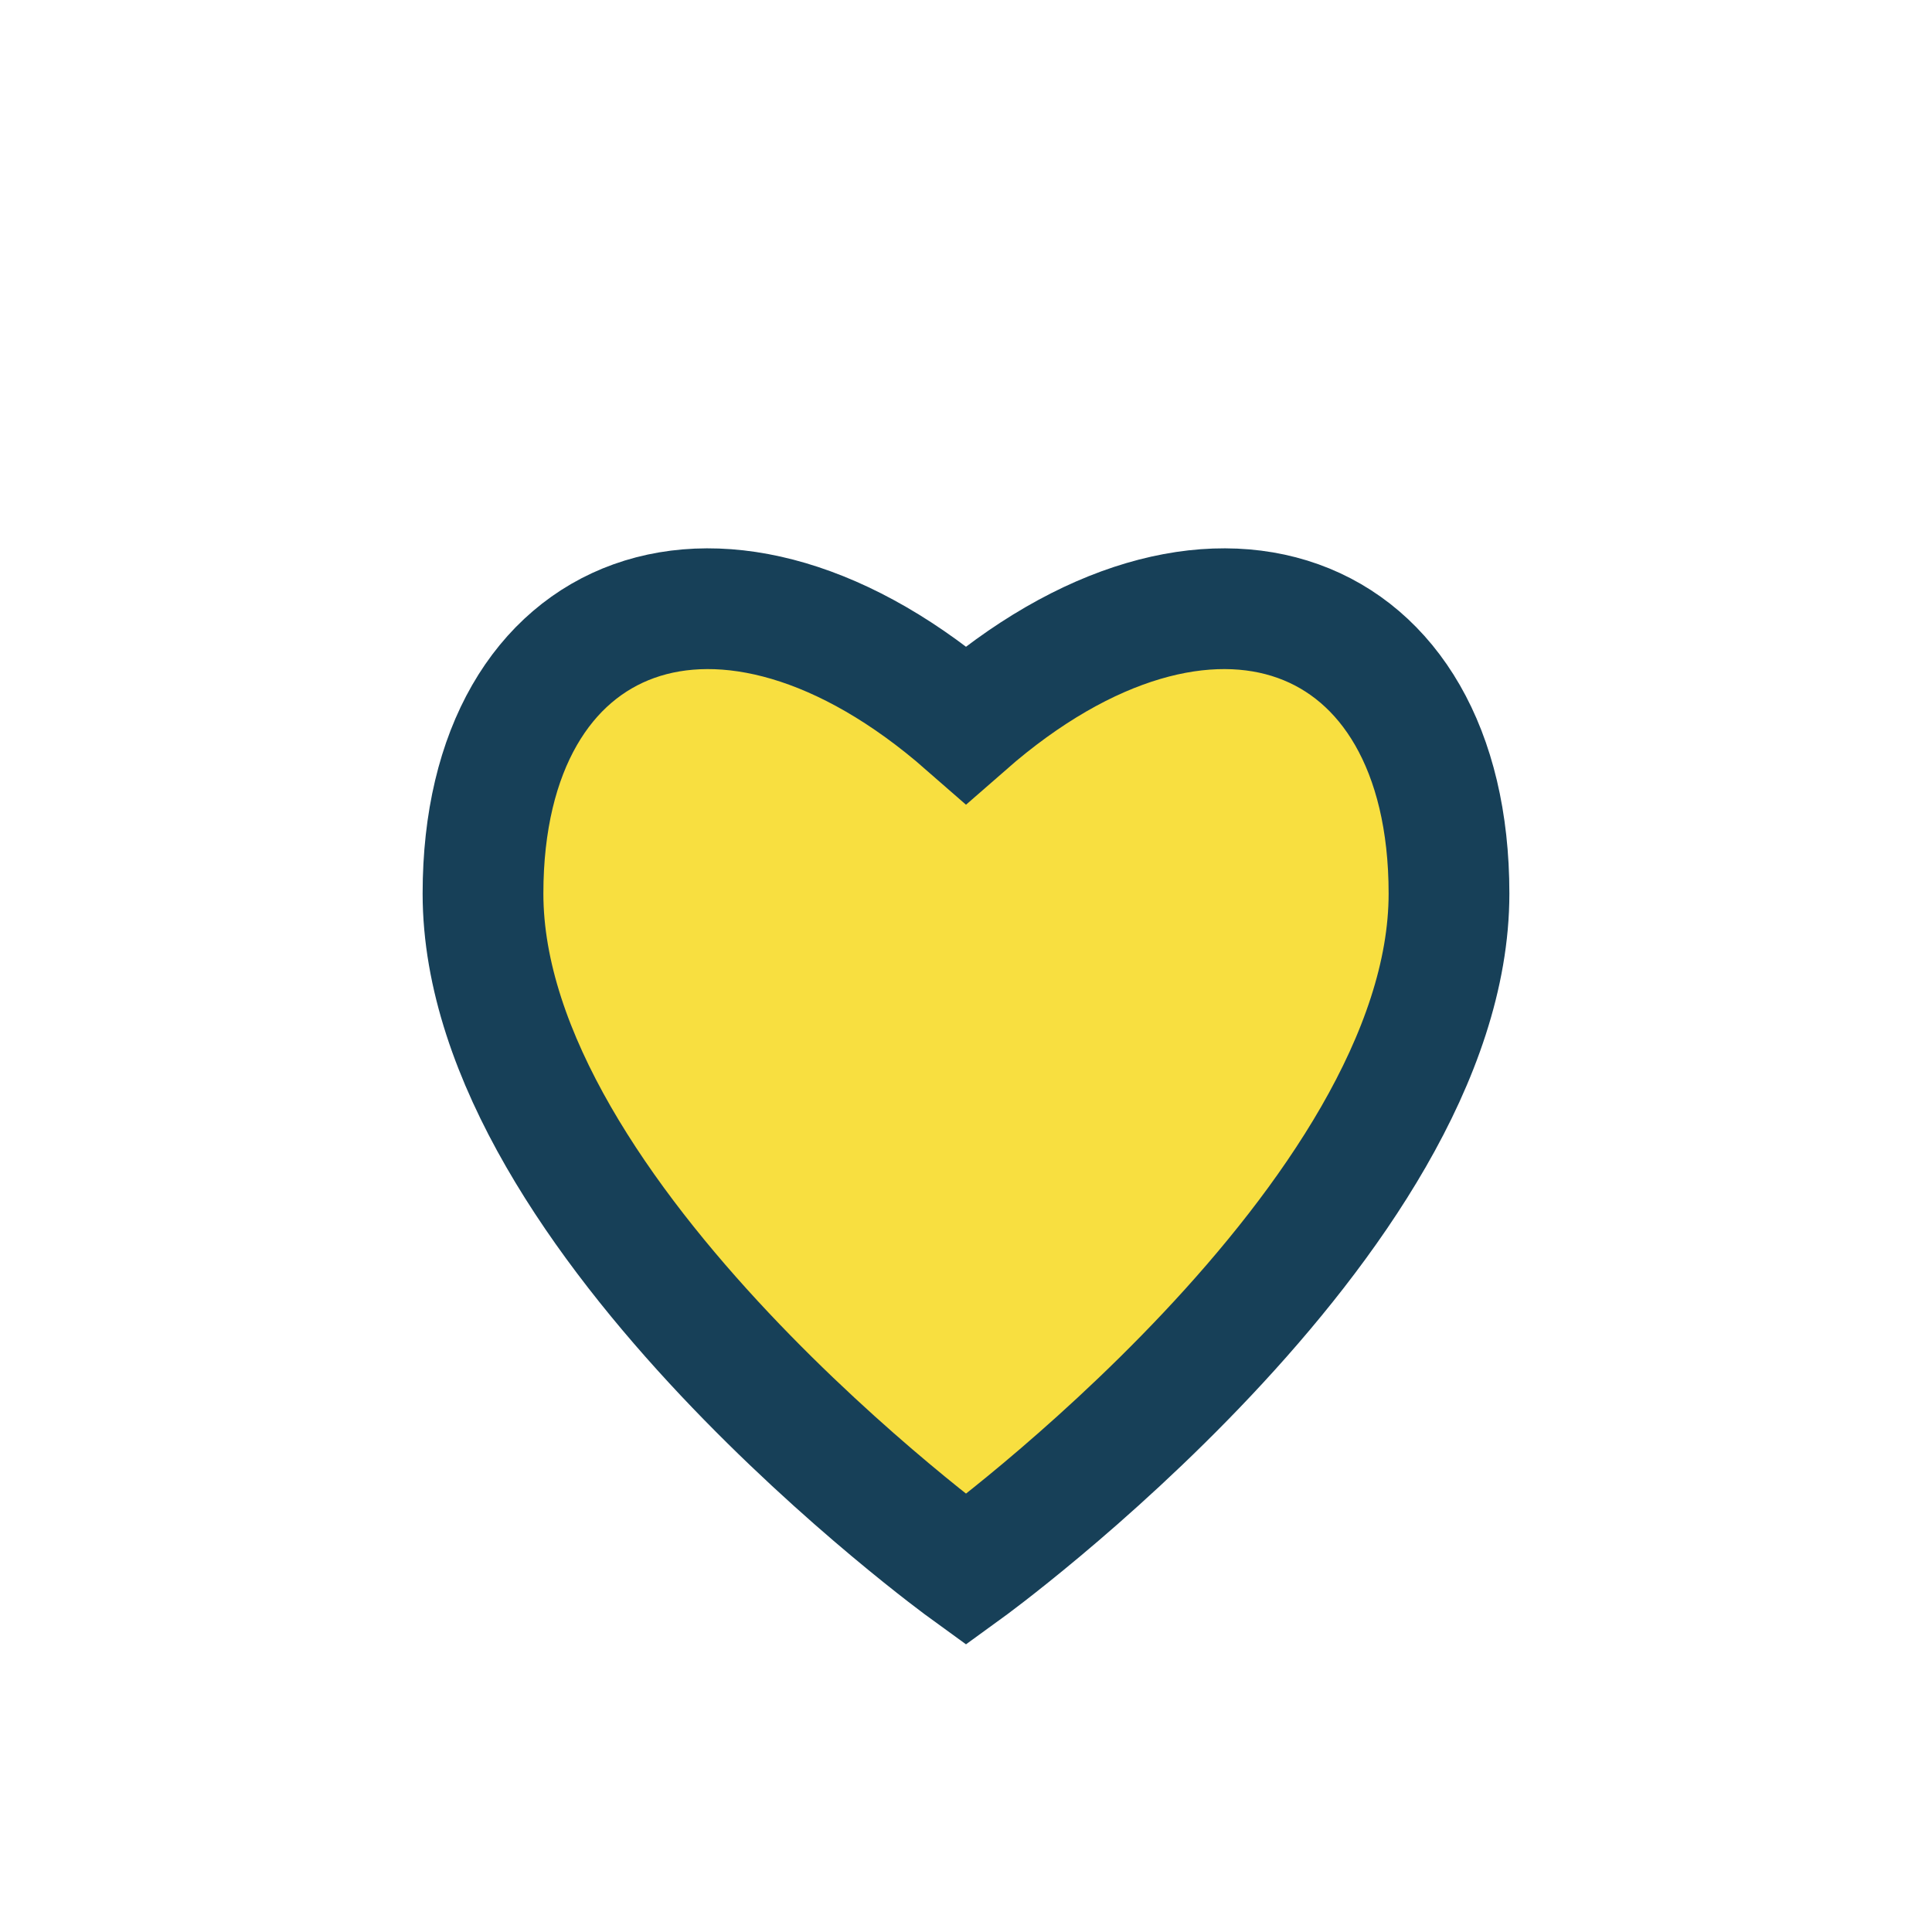
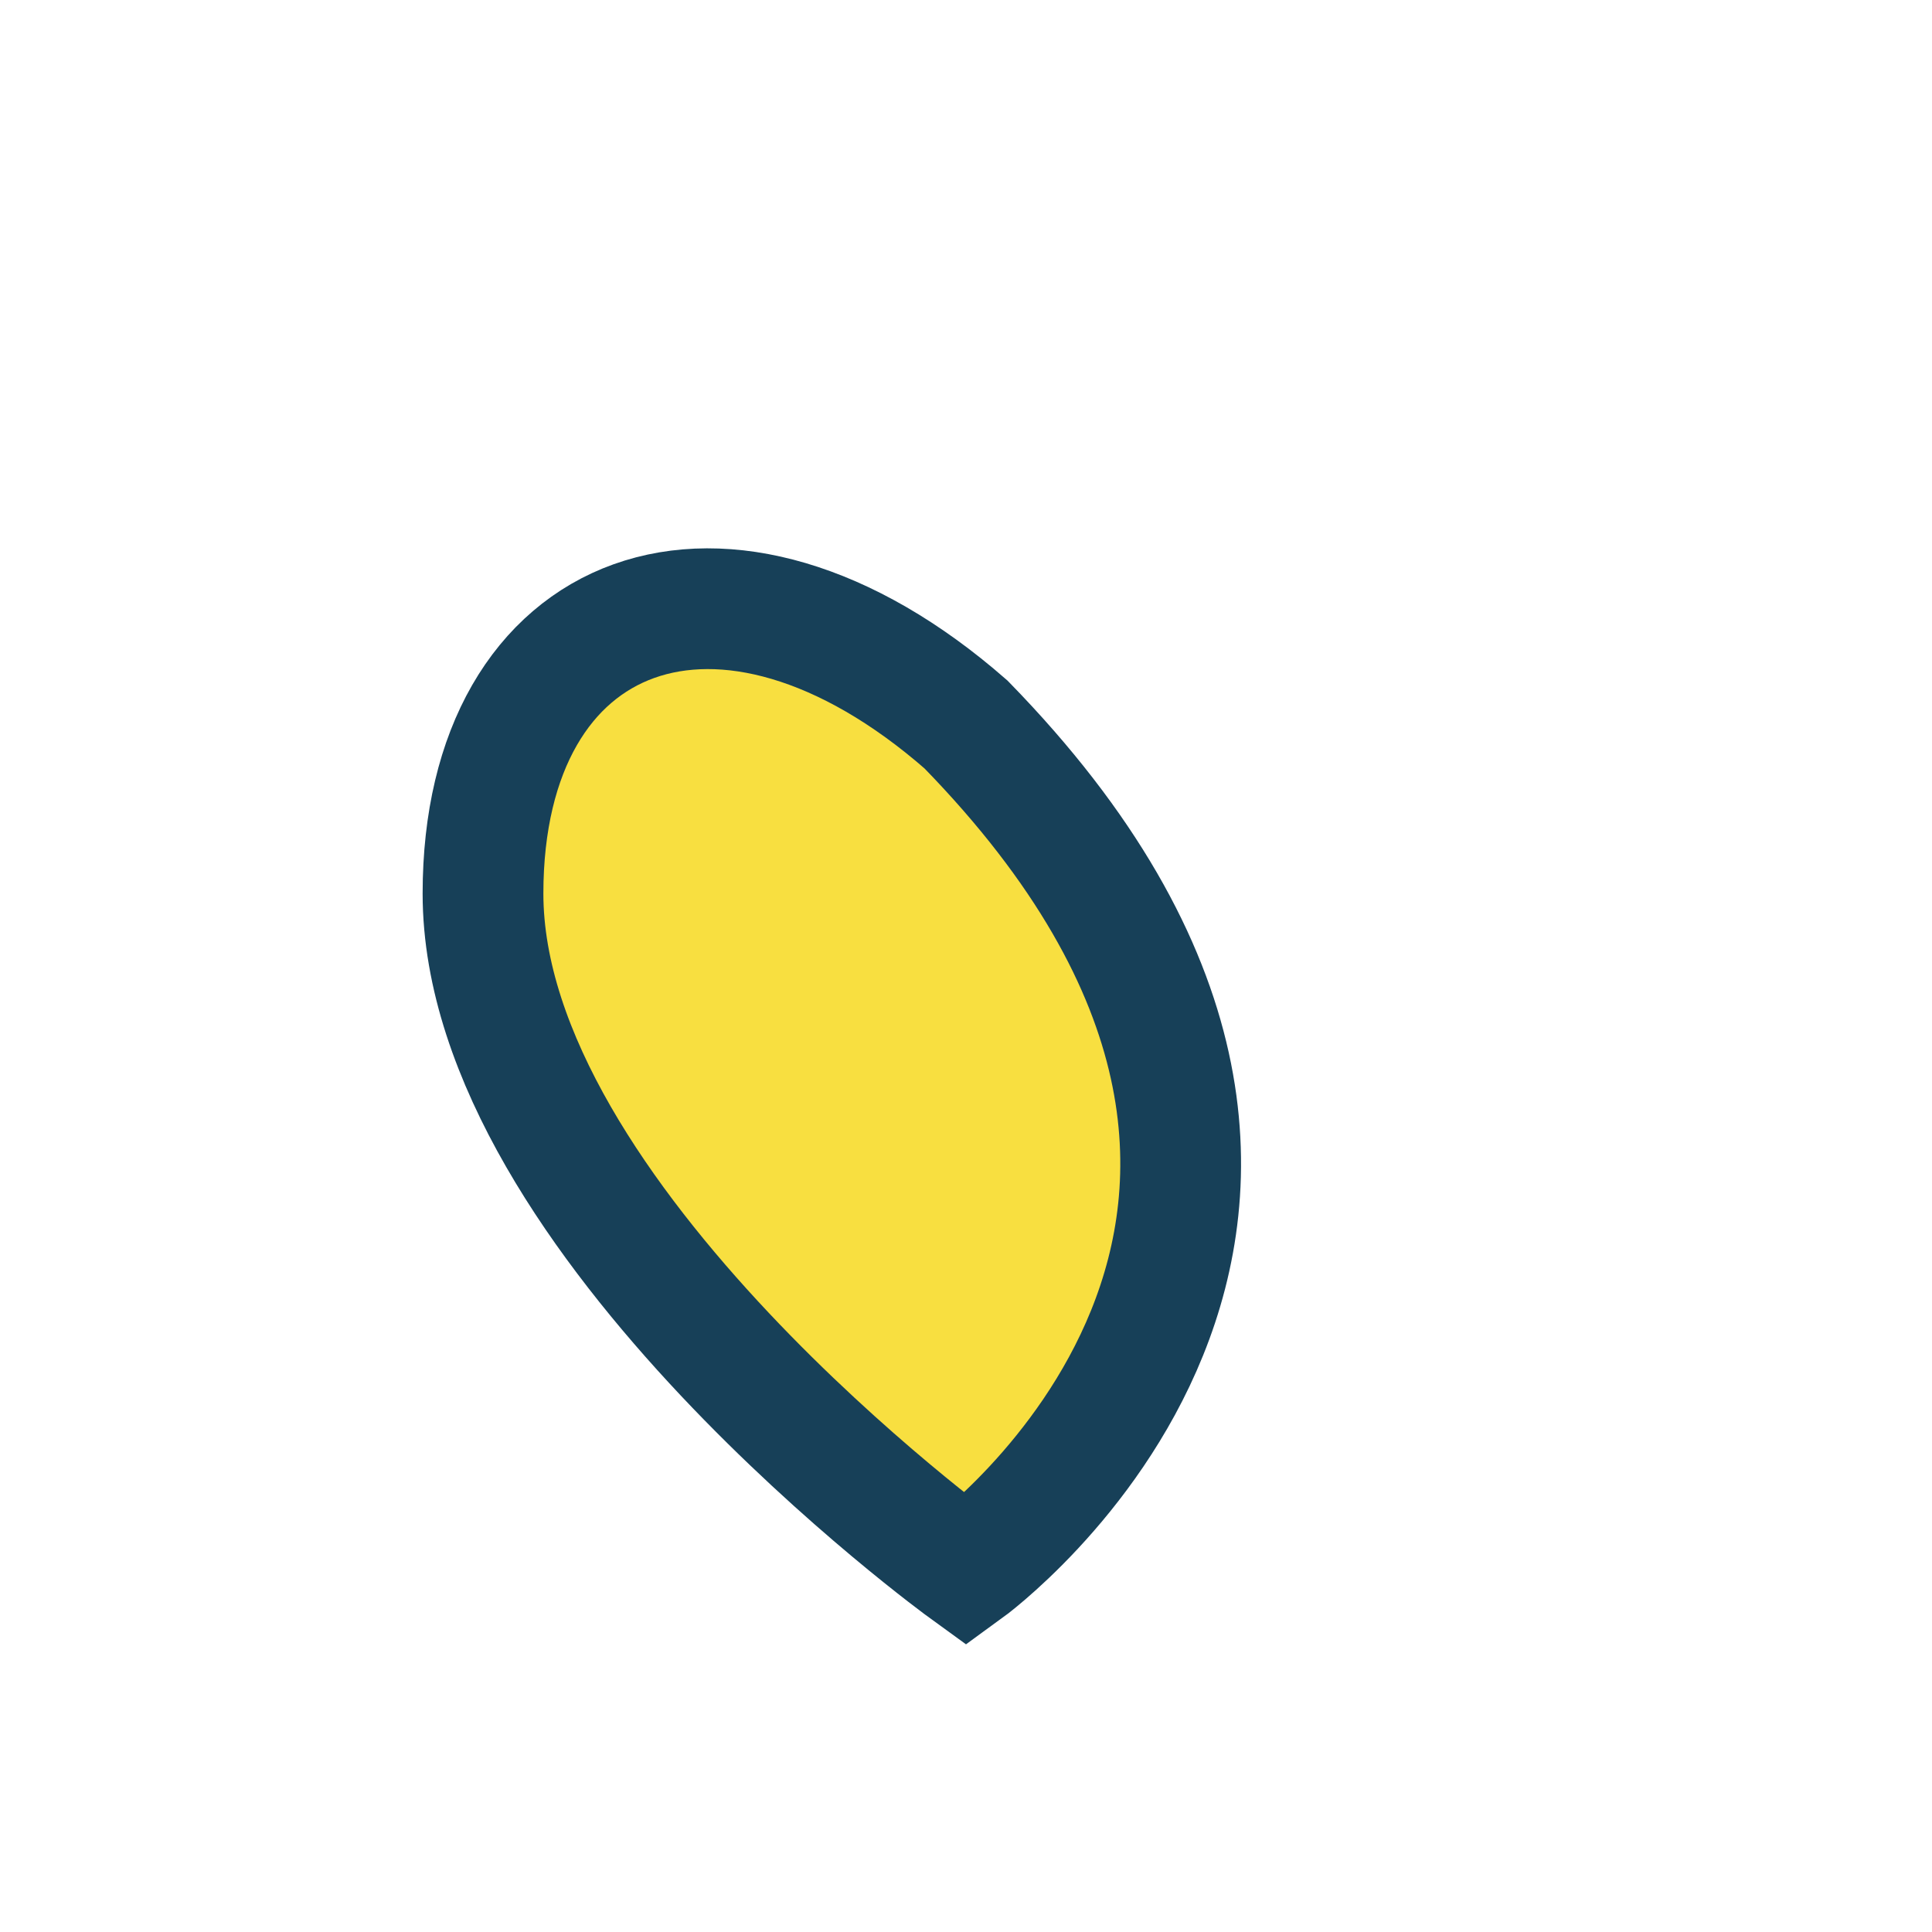
<svg xmlns="http://www.w3.org/2000/svg" width="32" height="32" viewBox="0 0 32 32">
-   <path d="M16 26s-8-5.8-8-11.2C8 10 12 8.5 16 12c4-3.5 8-2 8 2.8C24 20.2 16 26 16 26z" fill="#F8DF40" stroke="#174058" stroke-width="2" />
+   <path d="M16 26s-8-5.8-8-11.2C8 10 12 8.5 16 12C24 20.2 16 26 16 26z" fill="#F8DF40" stroke="#174058" stroke-width="2" />
</svg>